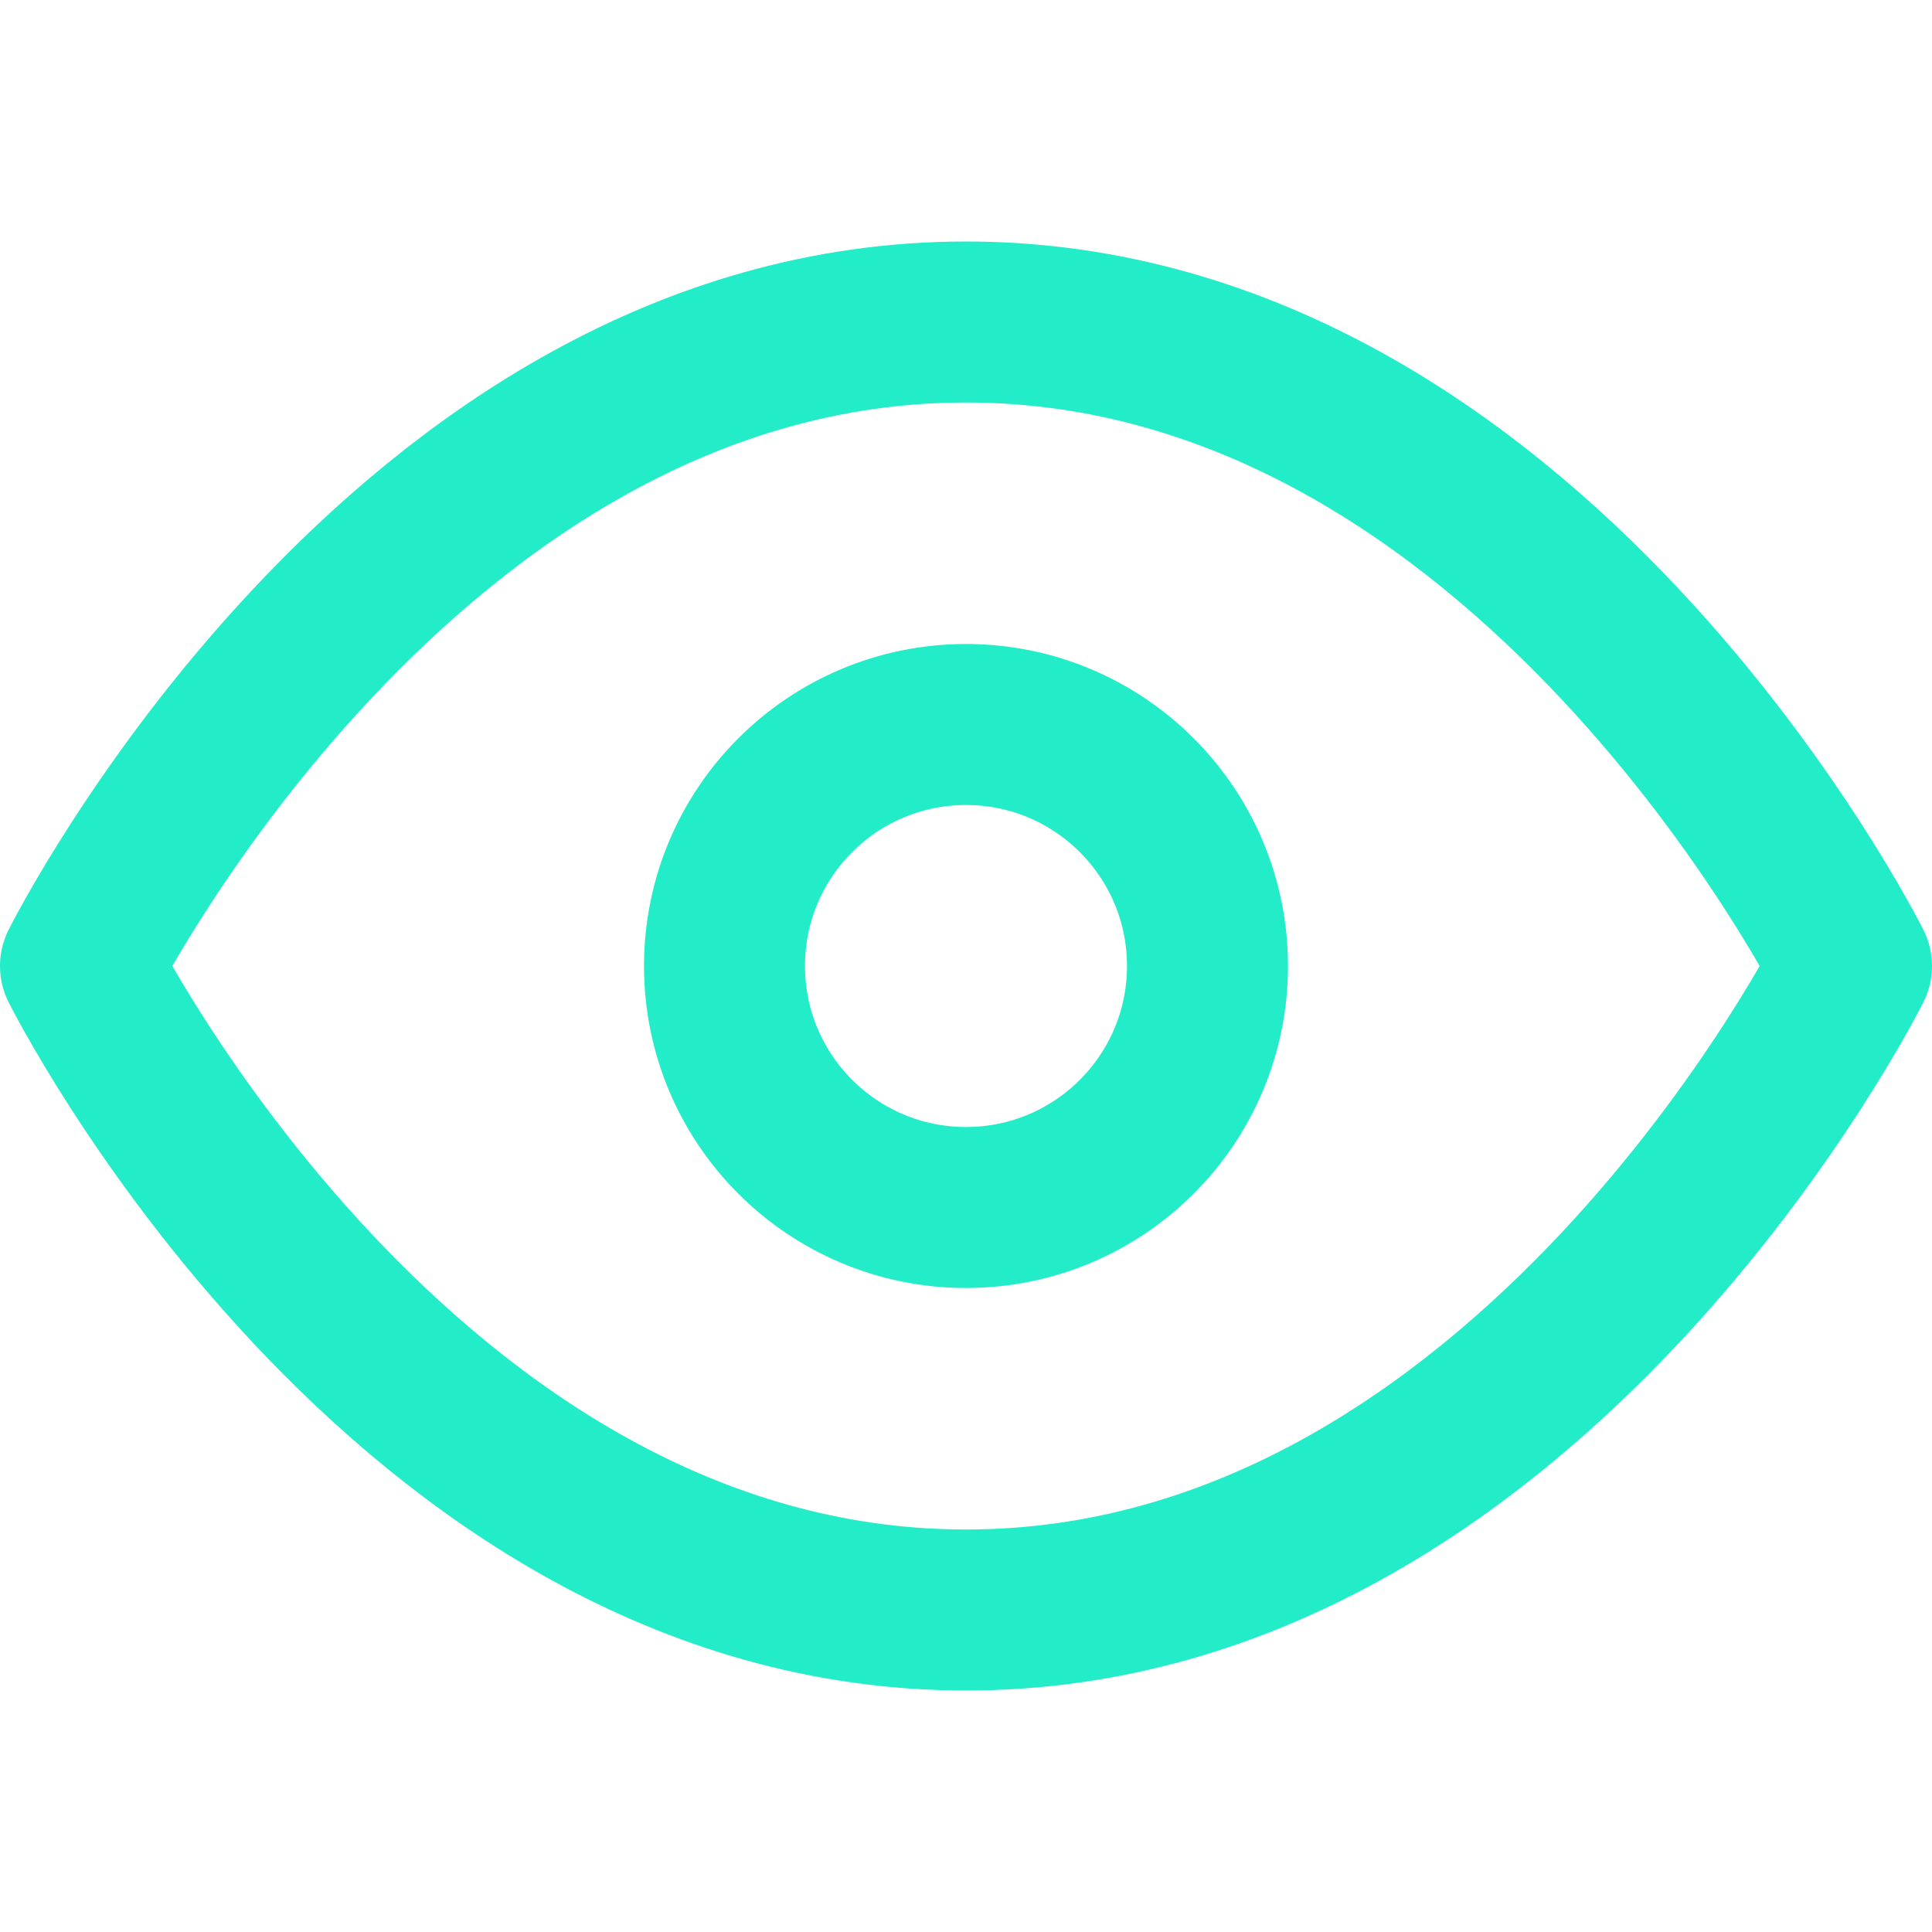
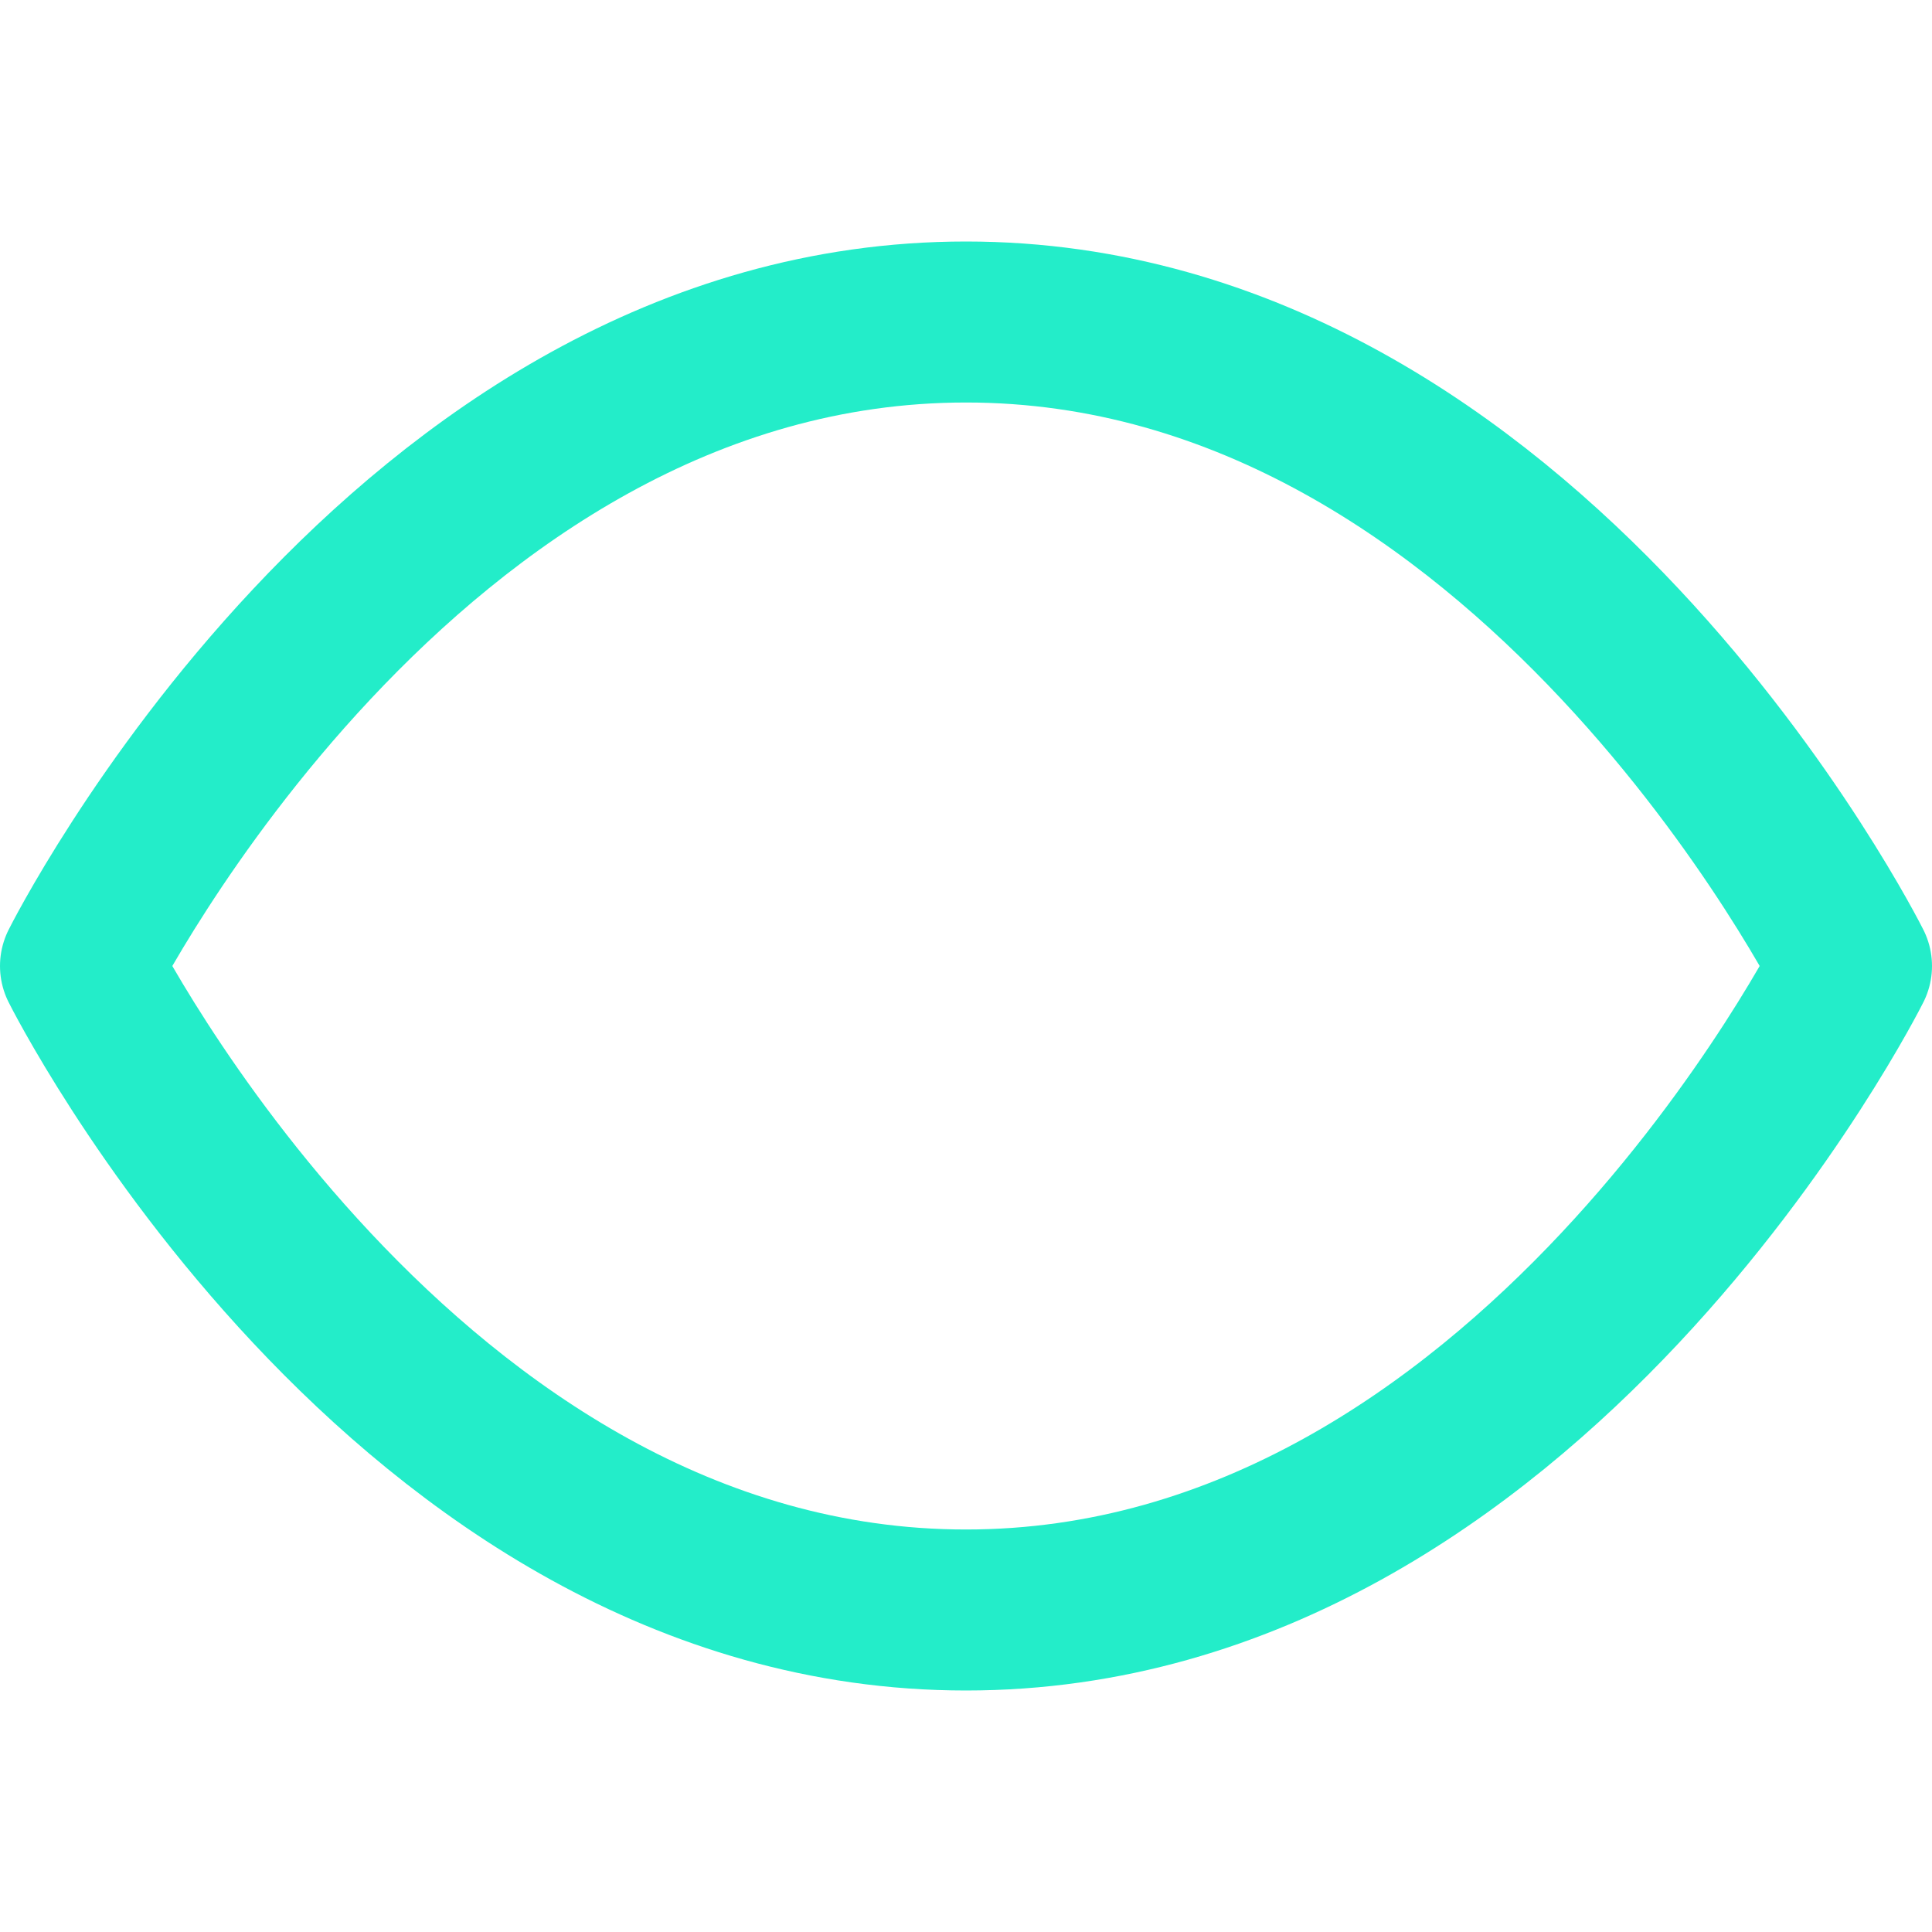
<svg xmlns="http://www.w3.org/2000/svg" width="24" height="24" viewBox="0 0 24 24" fill="none" stroke="#23edc9" stroke-width="2" stroke-linecap="round" stroke-linejoin="round" class="feather feather-eye">
  <path d="M1 12s4-8 11-8 11 8 11 8-4 8-11 8-11-8-11-8z" />
-   <circle cx="12" cy="12" r="3" />
</svg>